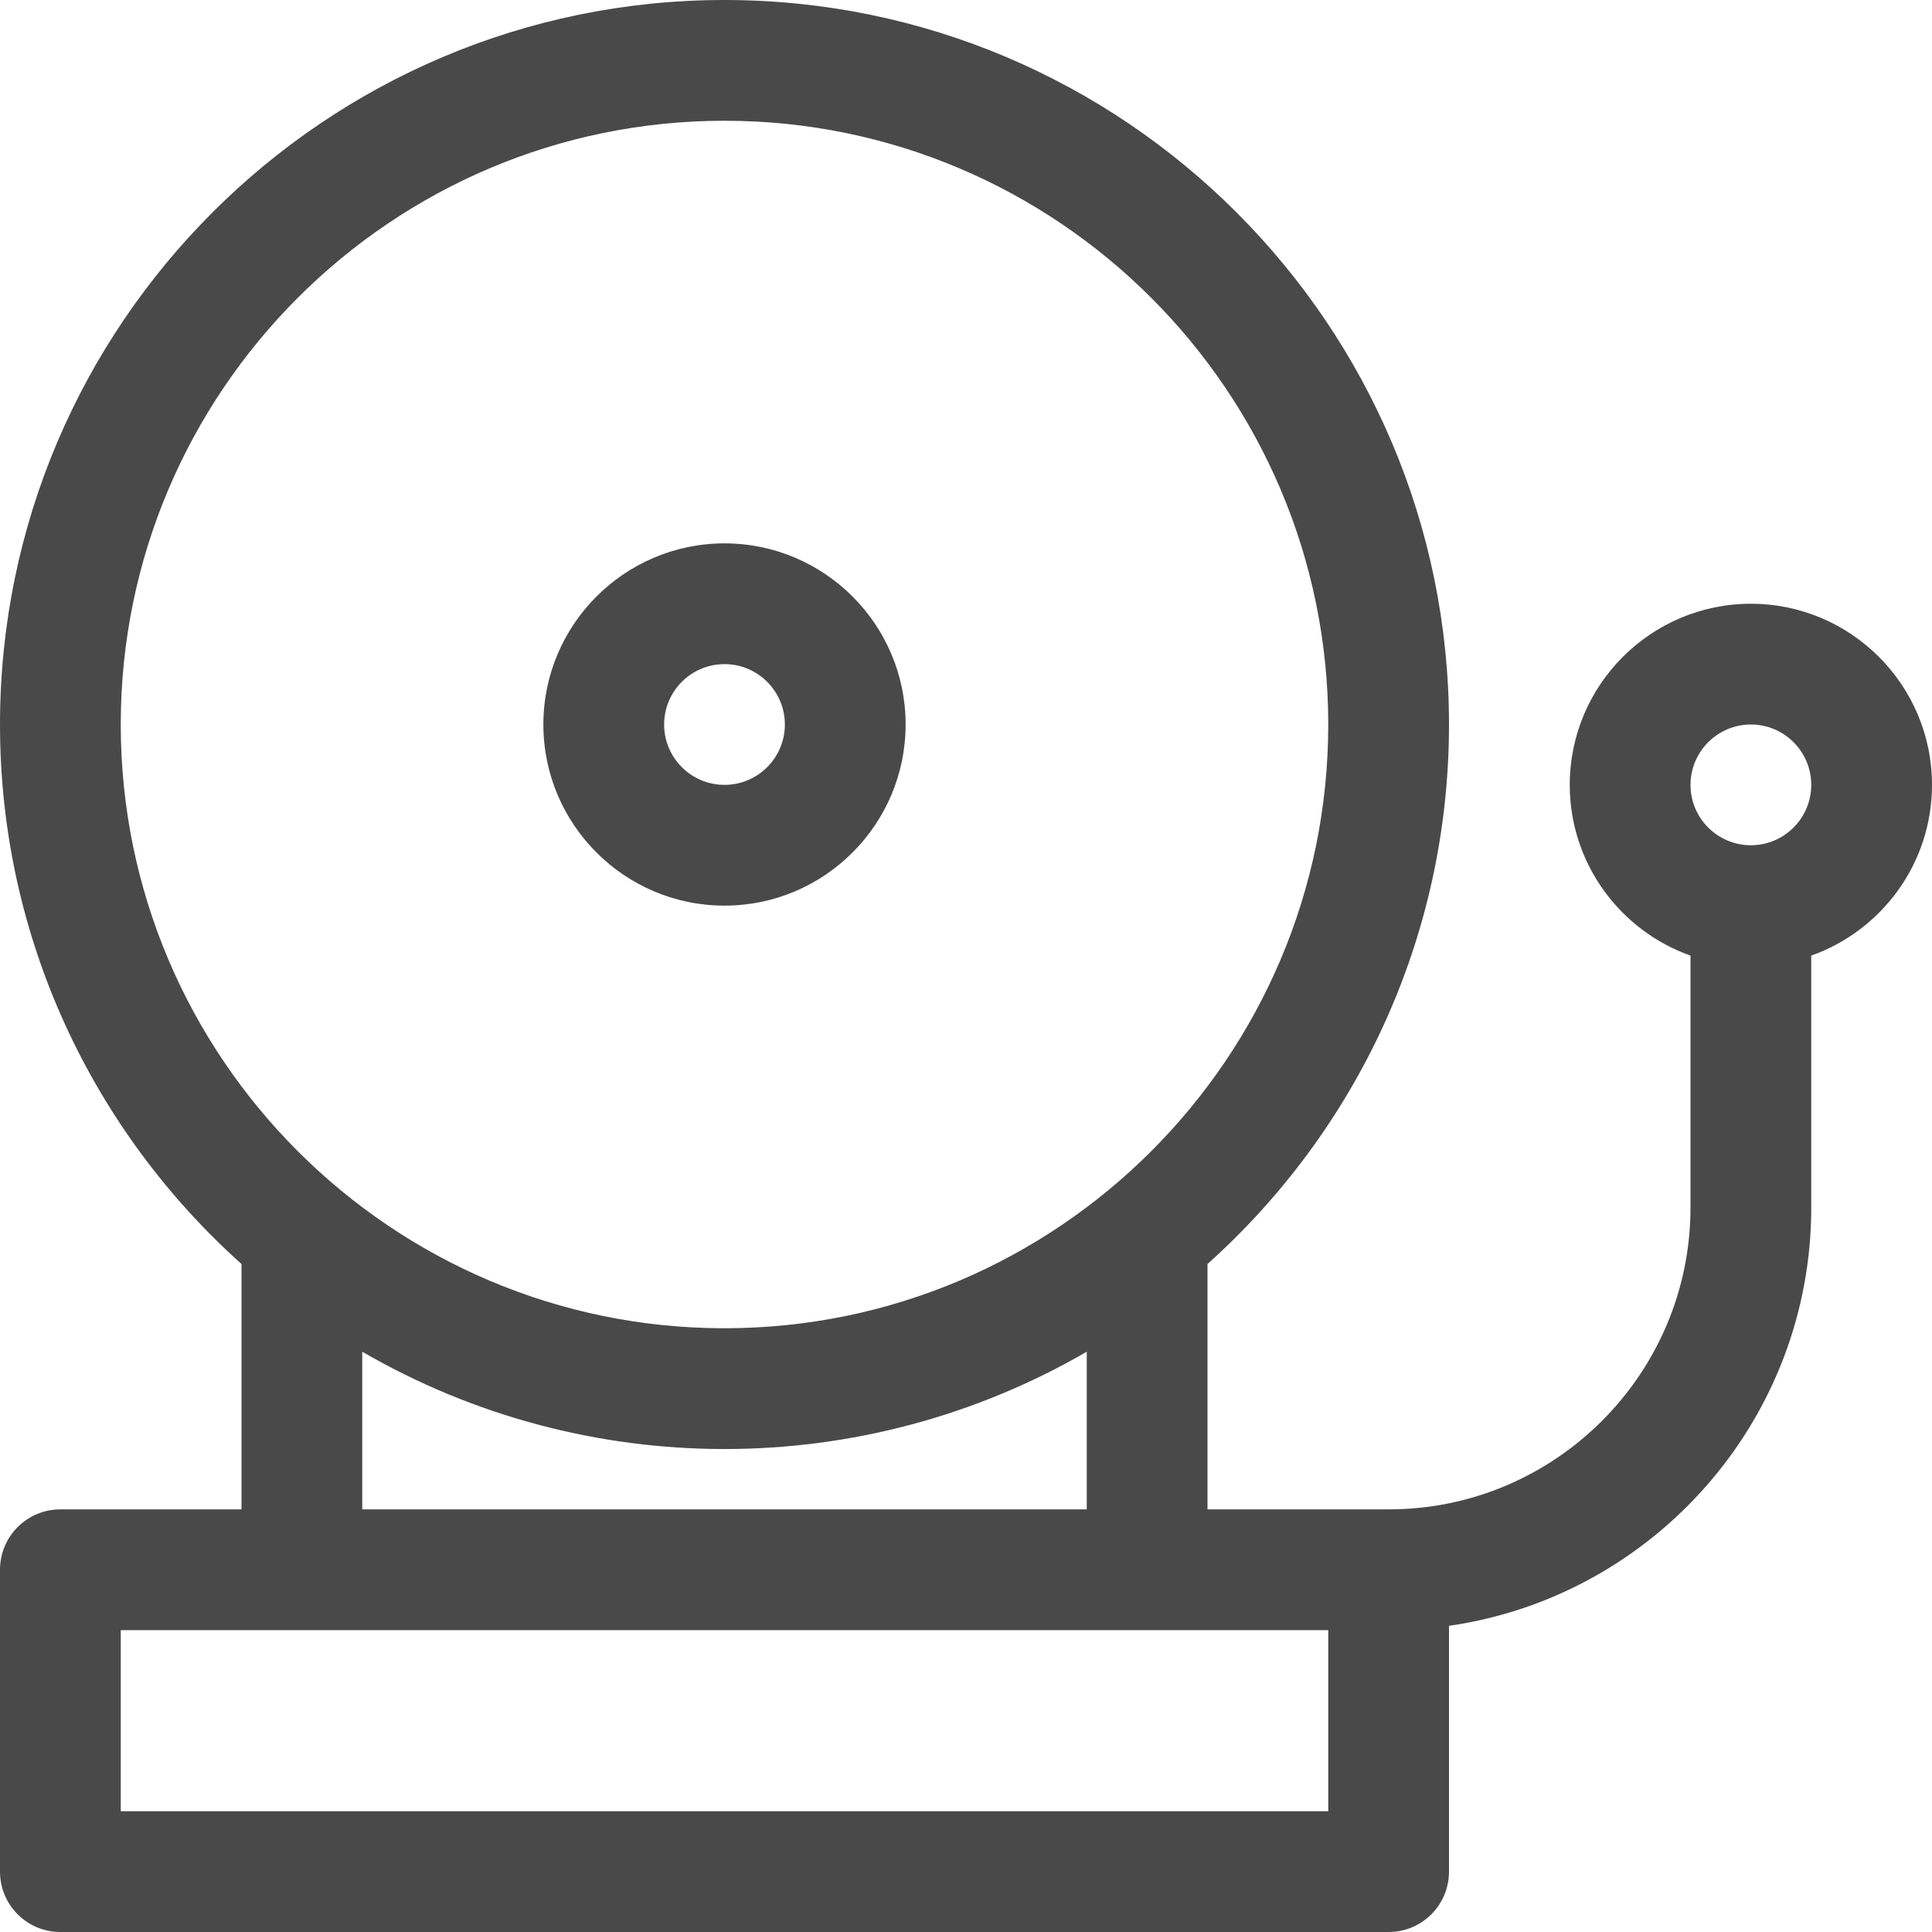
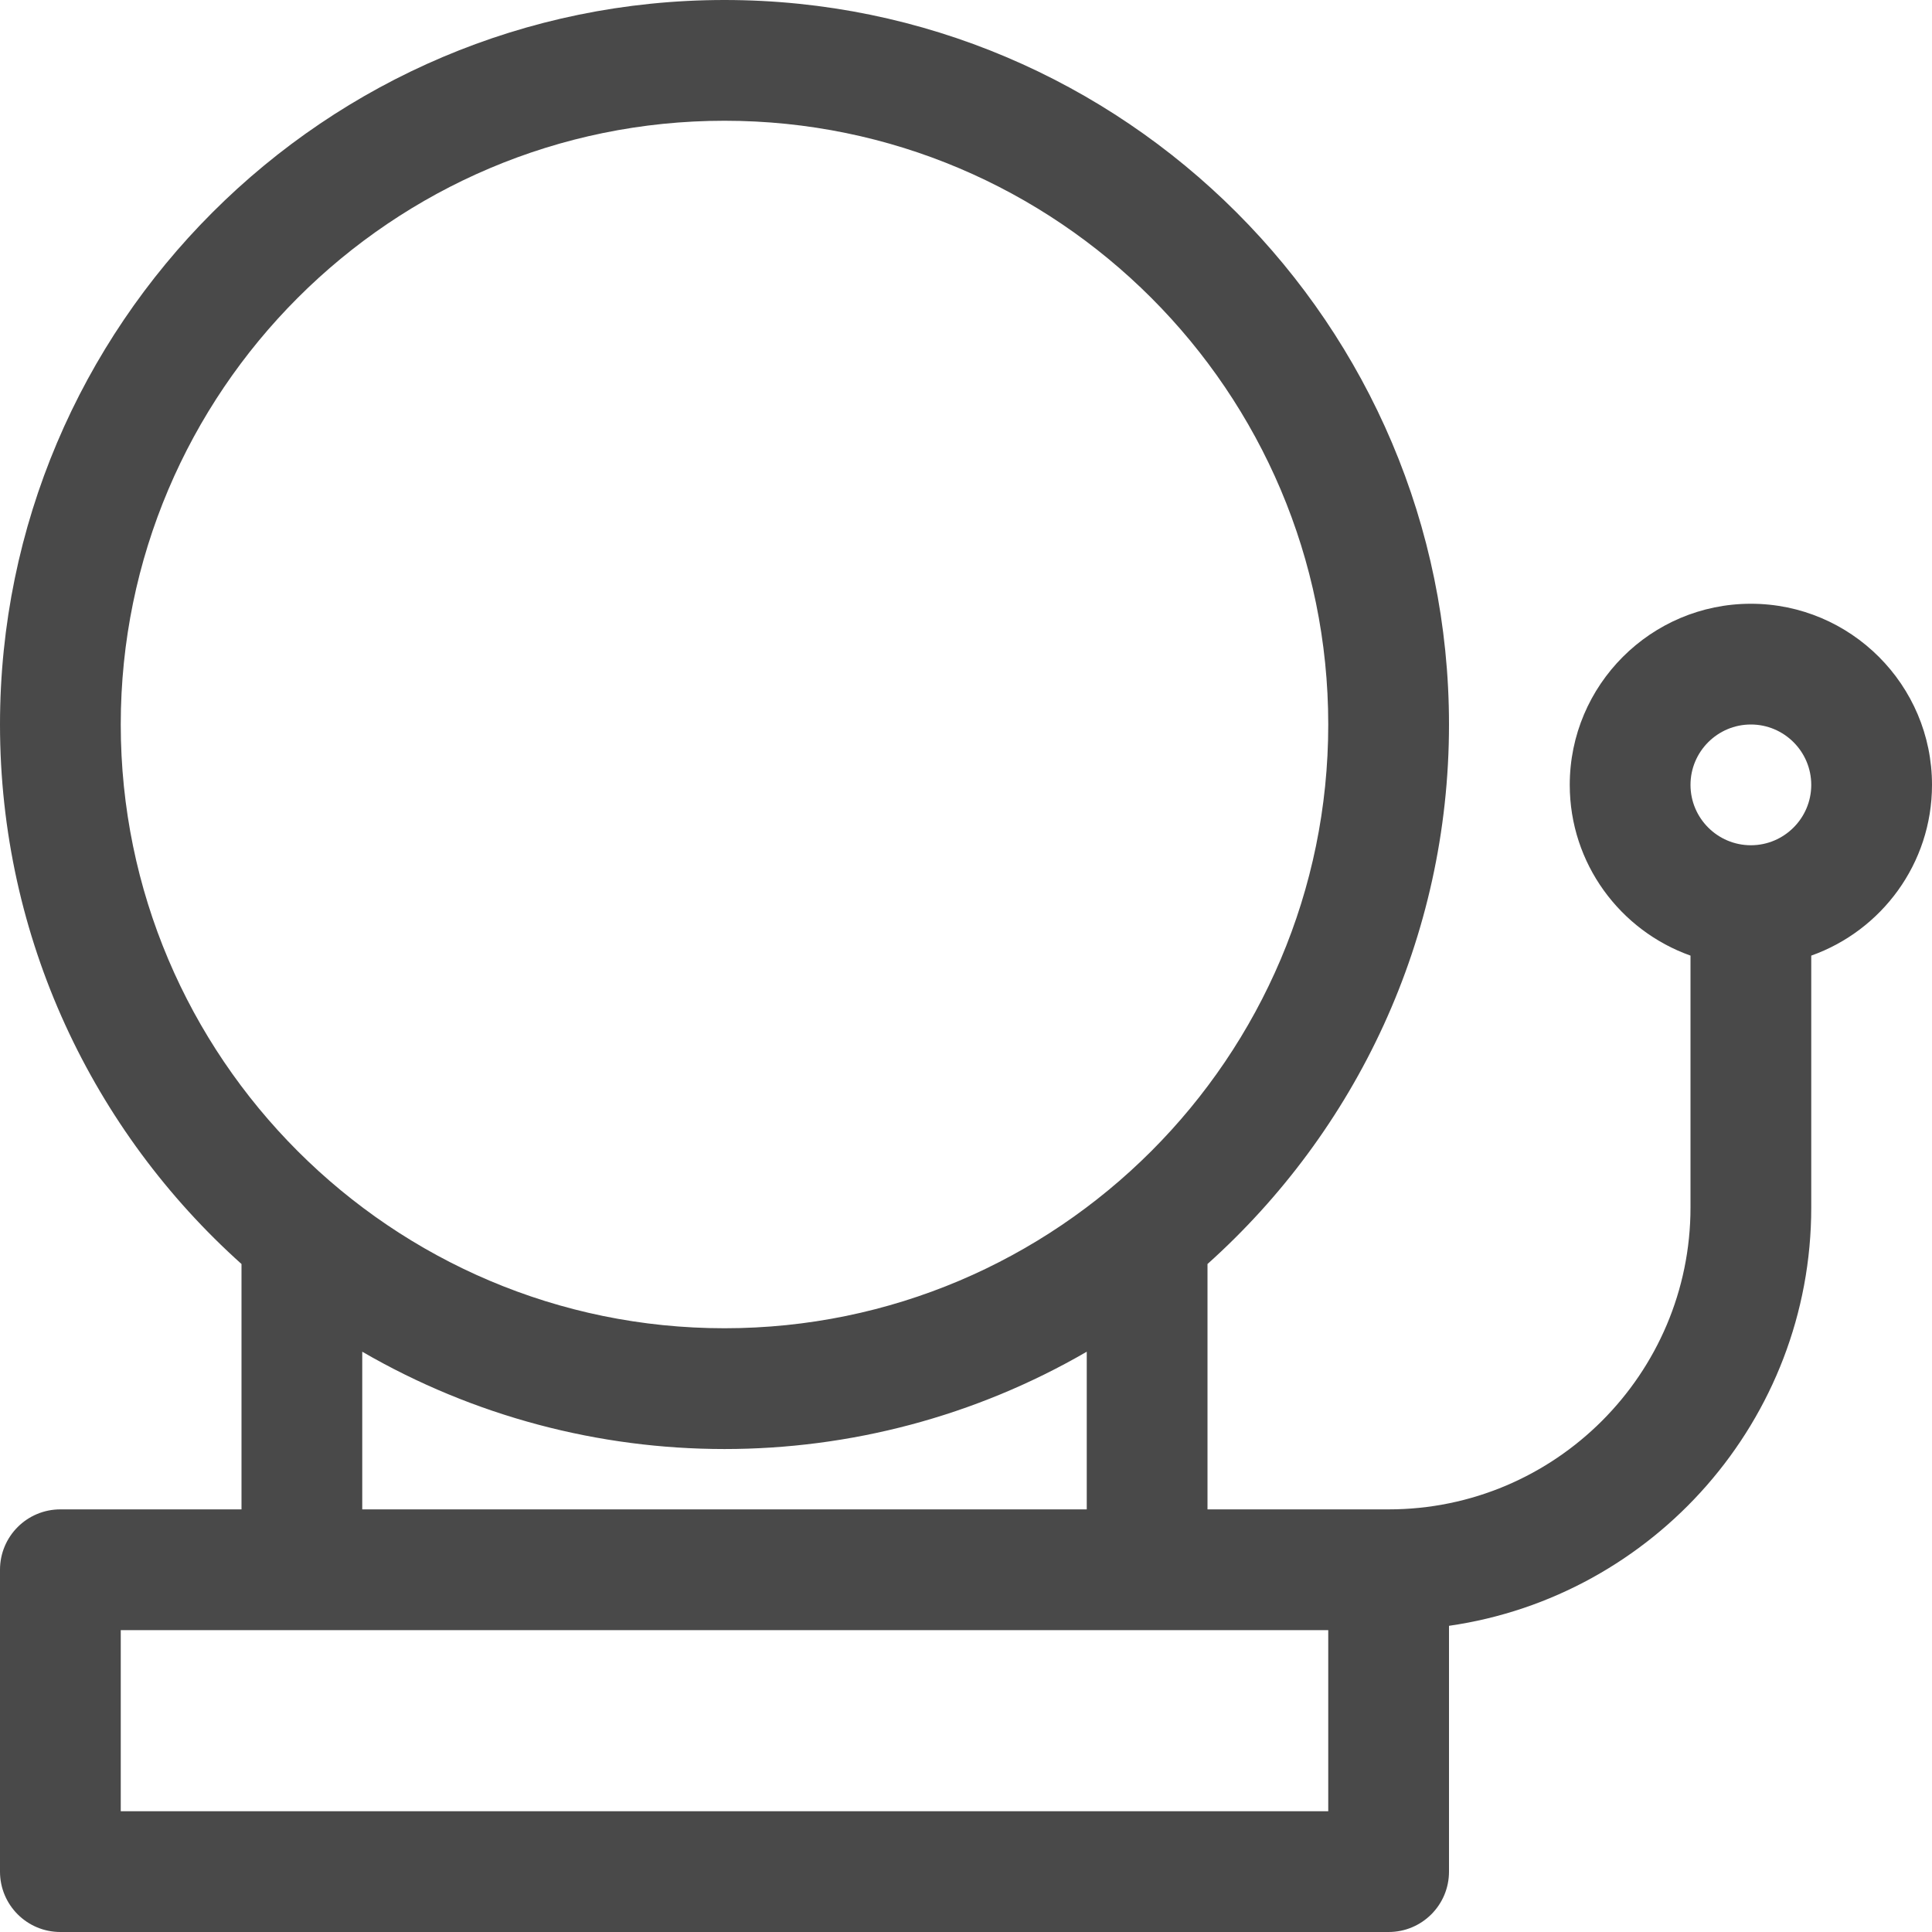
<svg xmlns="http://www.w3.org/2000/svg" version="1.1" id="Layer_1" x="0px" y="0px" viewBox="0 0 48 48" style="enable-background:new 0 0 48 48;" xml:space="preserve">
  <style type="text/css">
		path{fill: #494949;}
	</style>
  <g>
-     <path d="M18,22.5c2.481,0,4.5-2.018,4.5-4.5s-2.019-4.5-4.5-4.5s-4.5,2.019-4.5,4.5S15.518,22.5,18,22.5L18,22.5z M18,16.5   c0.827,0,1.5,0.673,1.5,1.5s-0.673,1.5-1.5,1.5c-0.827,0-1.5-0.673-1.5-1.5S17.173,16.5,18,16.5L18,16.5z M18,16.5" />
    <path d="M48,19.5c0-2.482-2.019-4.5-4.5-4.5S39,17.018,39,19.5c0,1.956,1.254,3.622,3,4.242V30c0,4.136-3.364,7.5-7.5,7.5H30   v-6.096c3.68-3.298,6-8.084,6-13.404c0-9.925-8.075-18-18-18S0,8.075,0,18c0,5.319,2.32,10.106,6,13.404V37.5H1.5   C0.671,37.5,0,38.171,0,39v7.5C0,47.329,0.671,48,1.5,48h33c0.829,0,1.5-0.671,1.5-1.5v-6.107c5.081-0.73,9-5.112,9-10.393v-6.258   C46.746,23.122,48,21.456,48,19.5L48,19.5z M3,18C3,9.729,9.729,3,18,3s15,6.729,15,15s-6.729,15-15,15S3,26.271,3,18L3,18z    M9,33.583c5.556,3.222,12.437,3.226,18,0V37.5H9V33.583z M33,45H3v-4.5h30V45z M43.5,21c-0.827,0-1.5-0.673-1.5-1.5   s0.673-1.5,1.5-1.5s1.5,0.673,1.5,1.5S44.327,21,43.5,21L43.5,21z M43.5,21" />
  </g>
</svg>